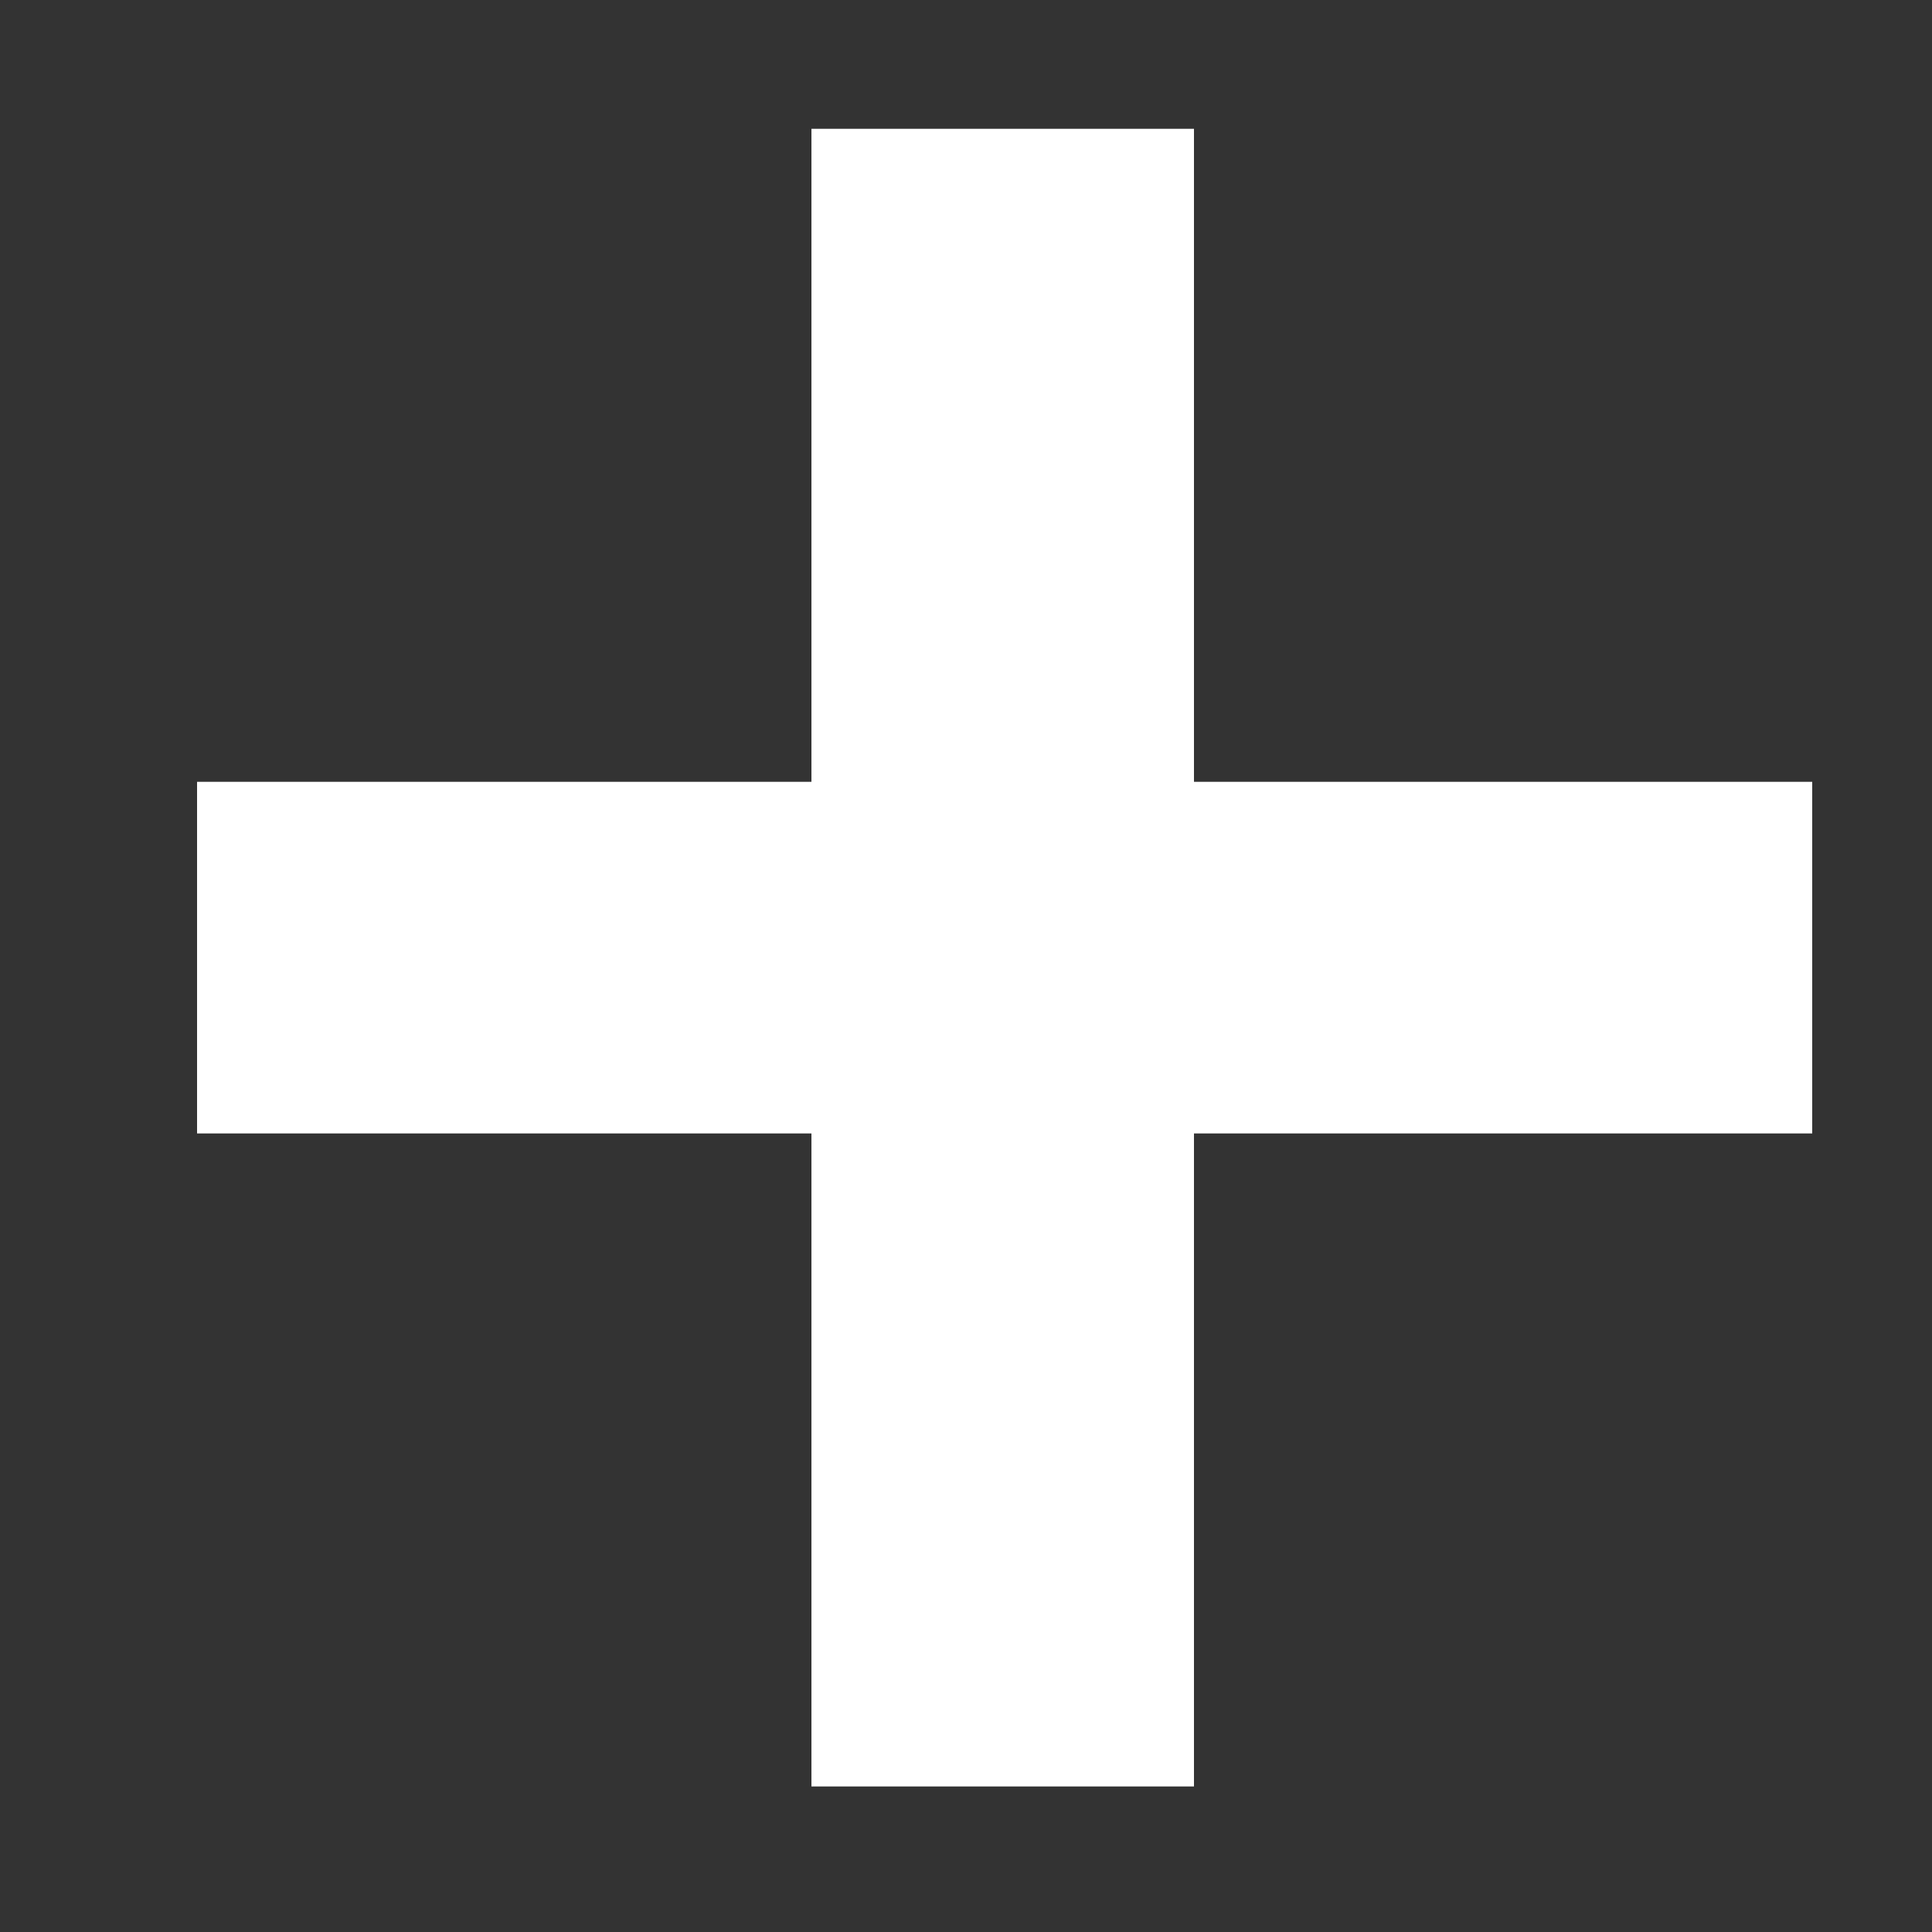
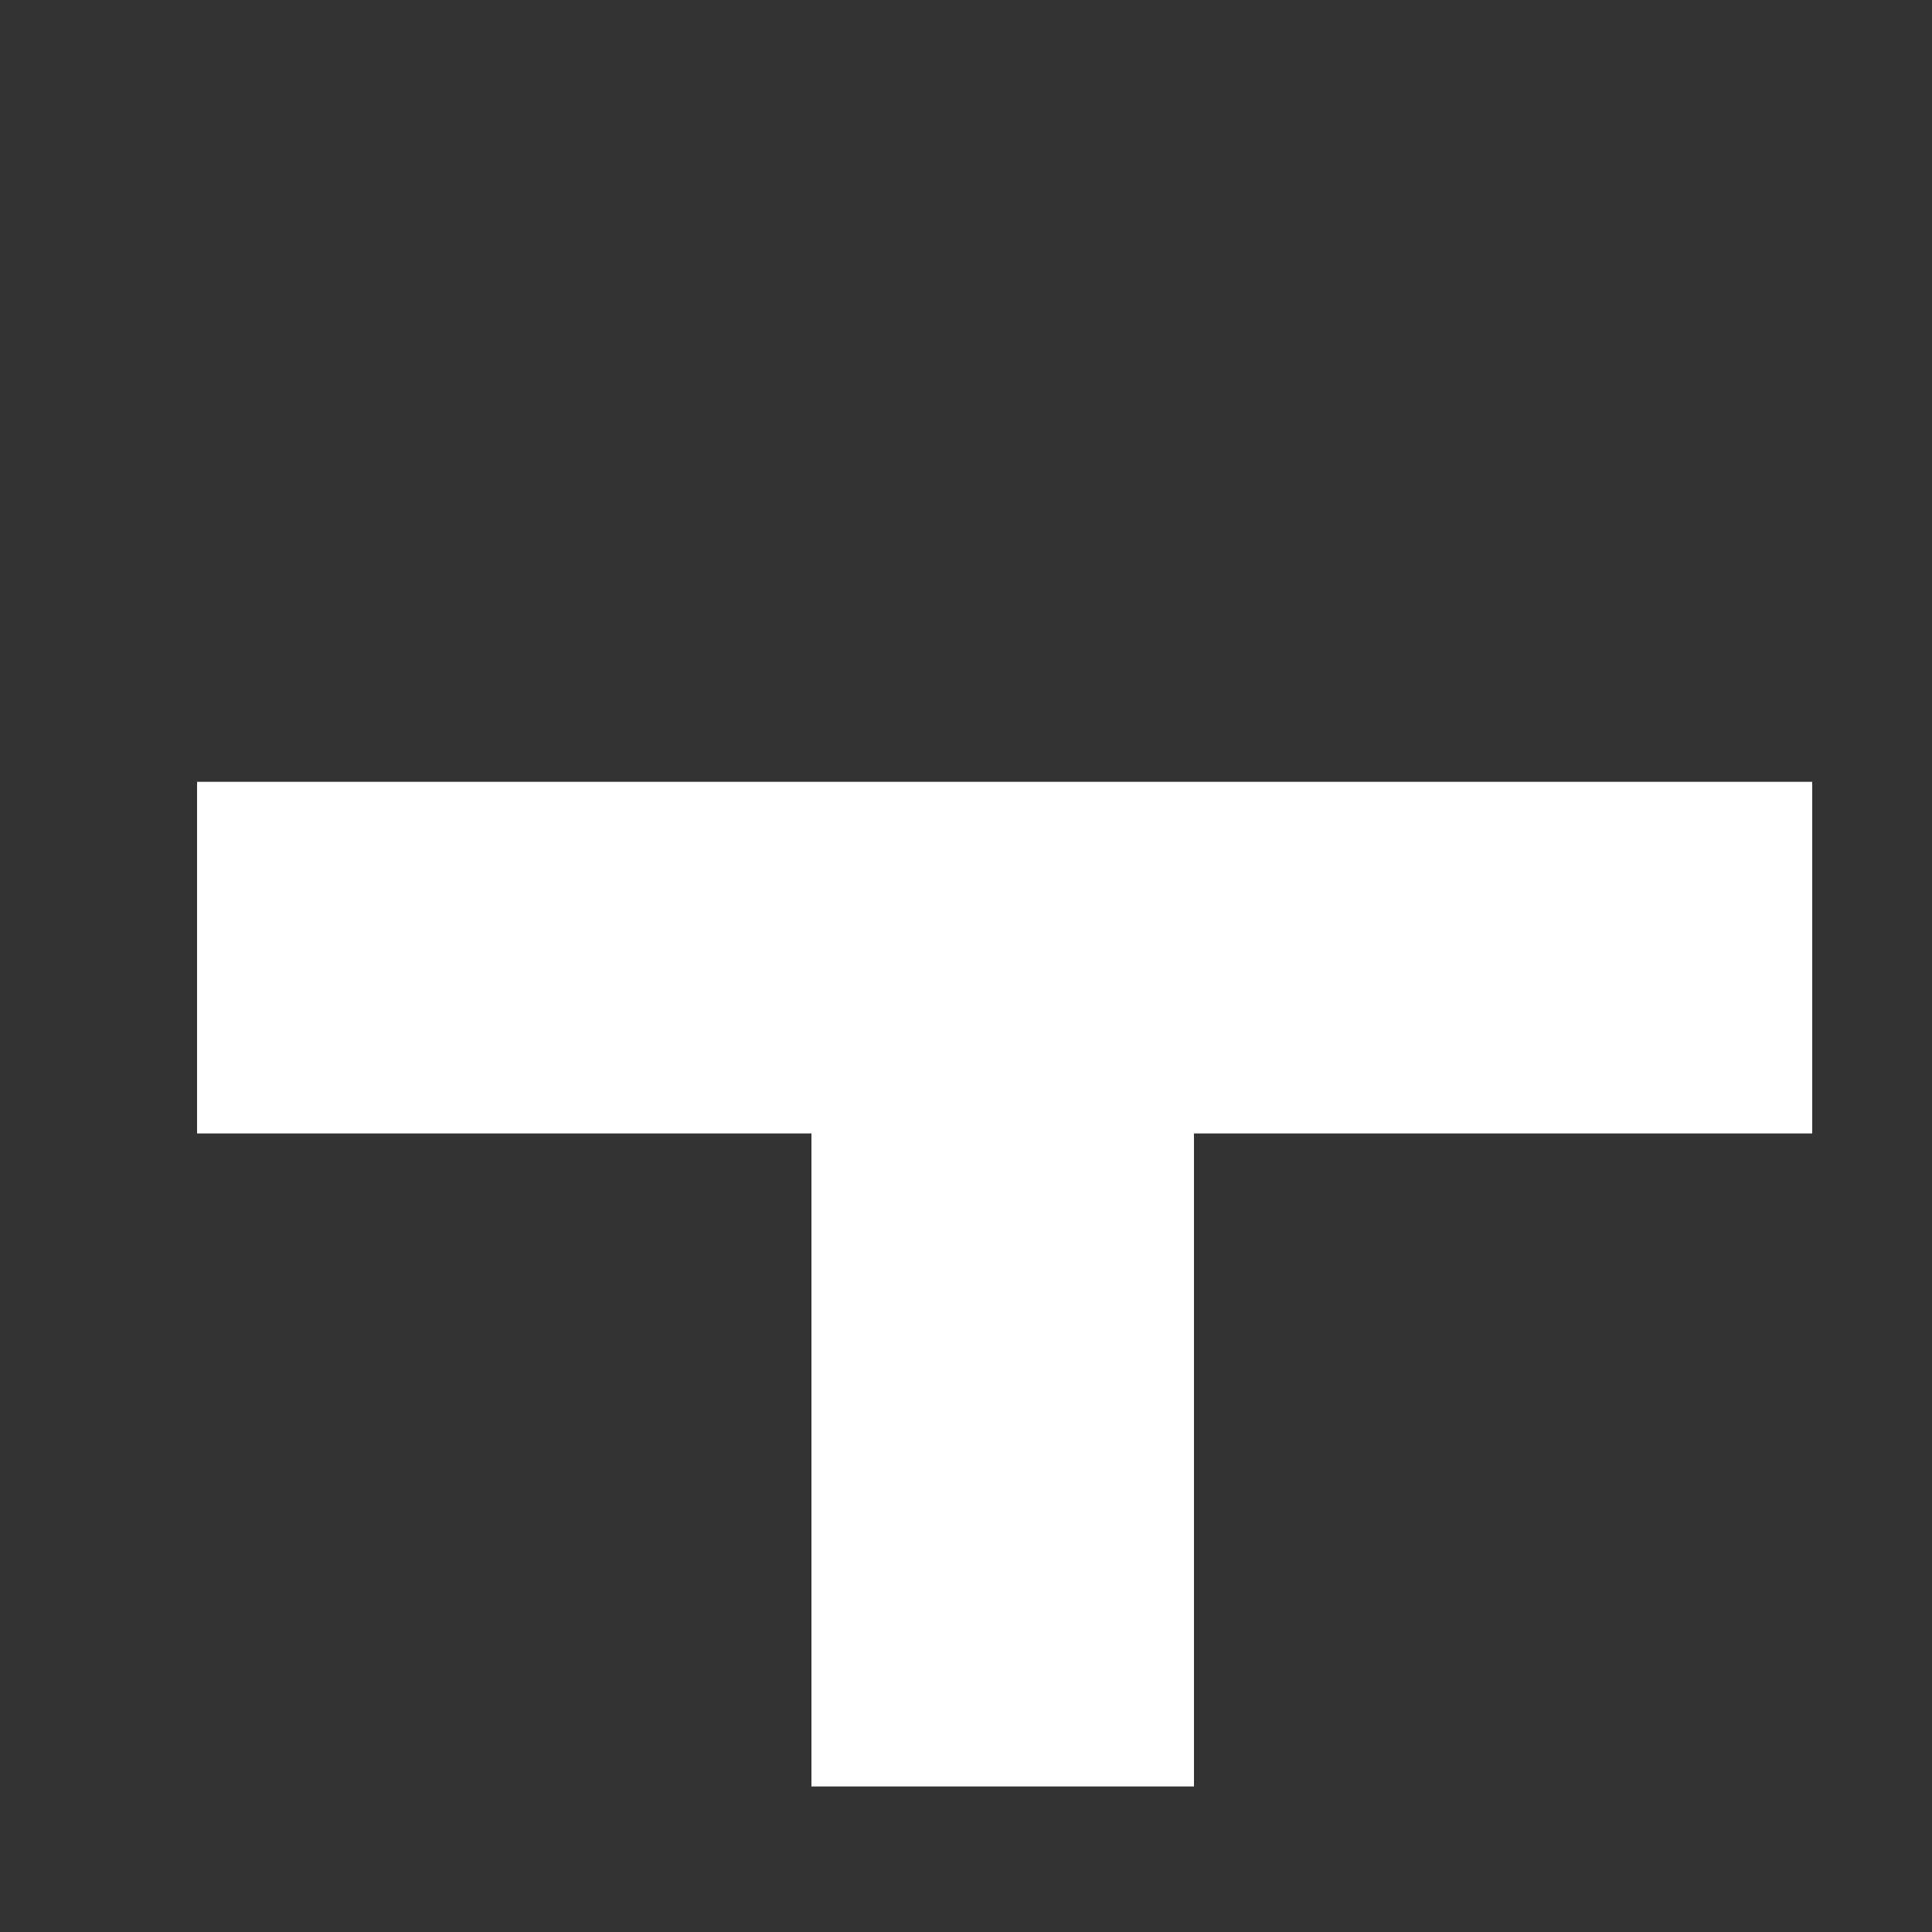
<svg xmlns="http://www.w3.org/2000/svg" width="15" height="15" viewBox="0 0 15 15" fill="none">
  <rect x="0" y="0" width="15" height="15" fill="#333333" stroke="none" />
-   <path d="M6.3 1H9.27V6.07H14.07V8.8H9.27V13.87H6.3V8.8H1.53V6.07H6.3V1Z" fill="white" />
+   <path d="M6.3 1V6.07H14.07V8.8H9.27V13.87H6.3V8.8H1.53V6.07H6.3V1Z" fill="white" />
</svg>